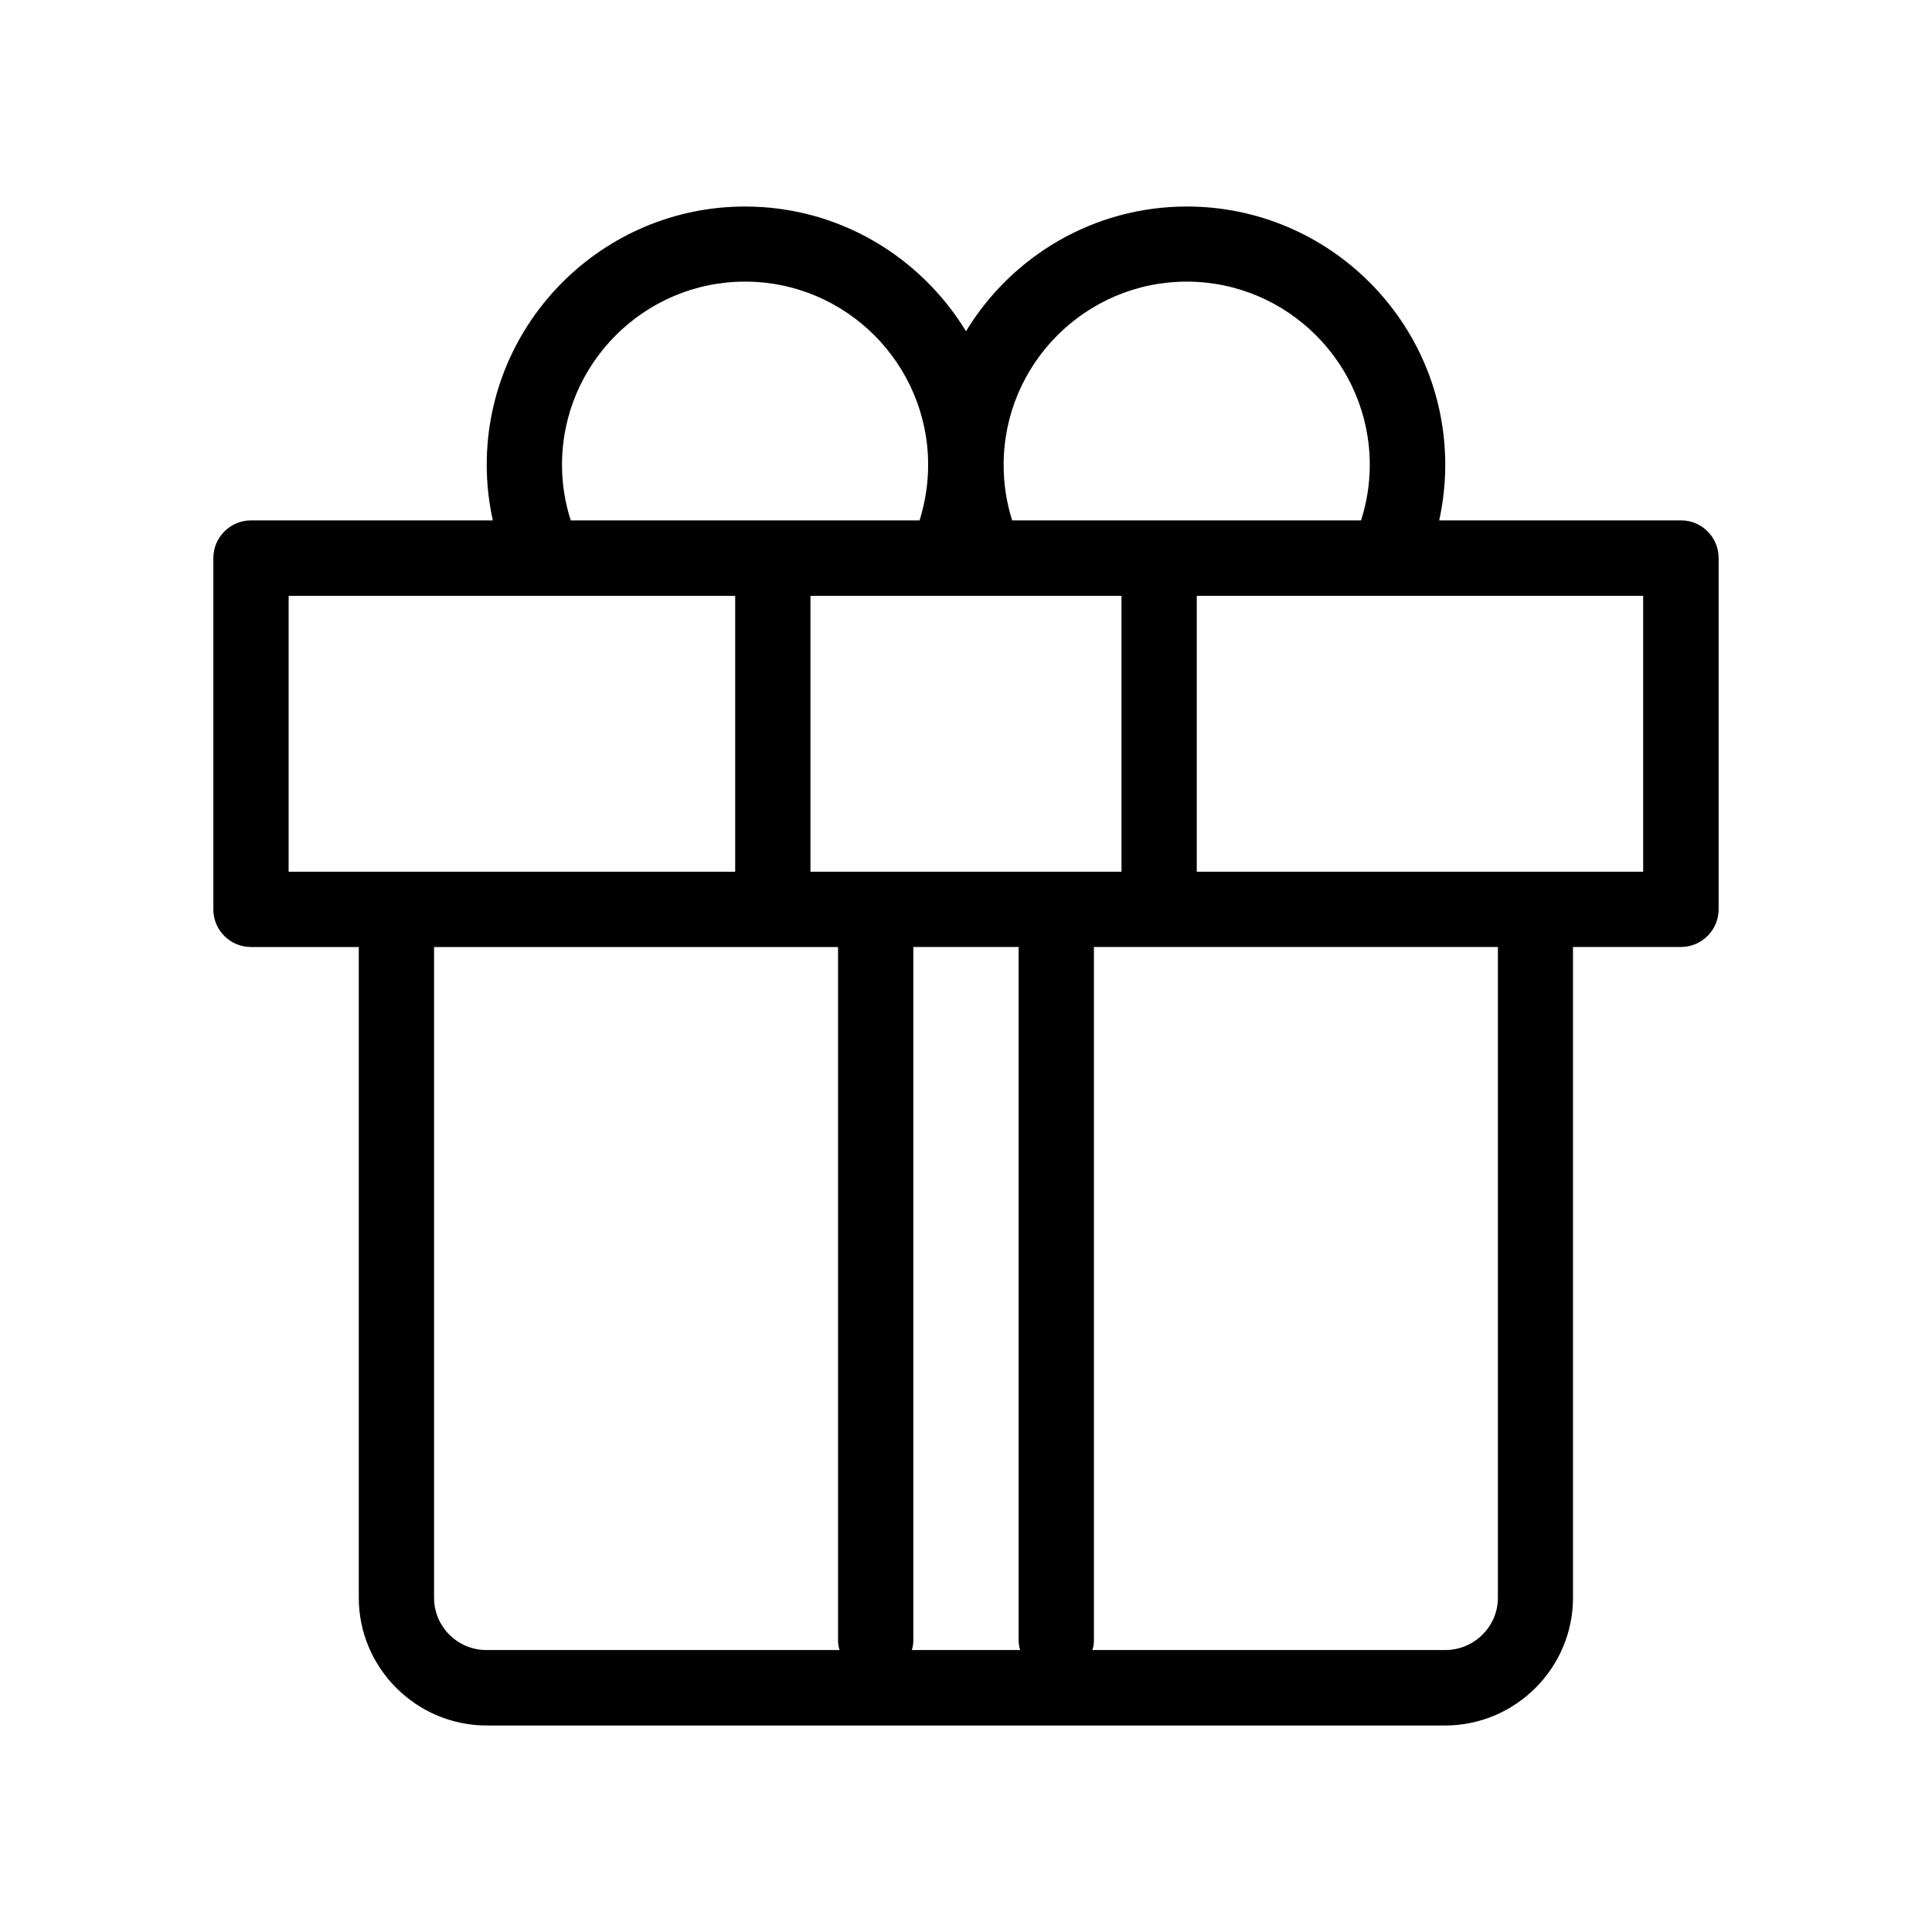
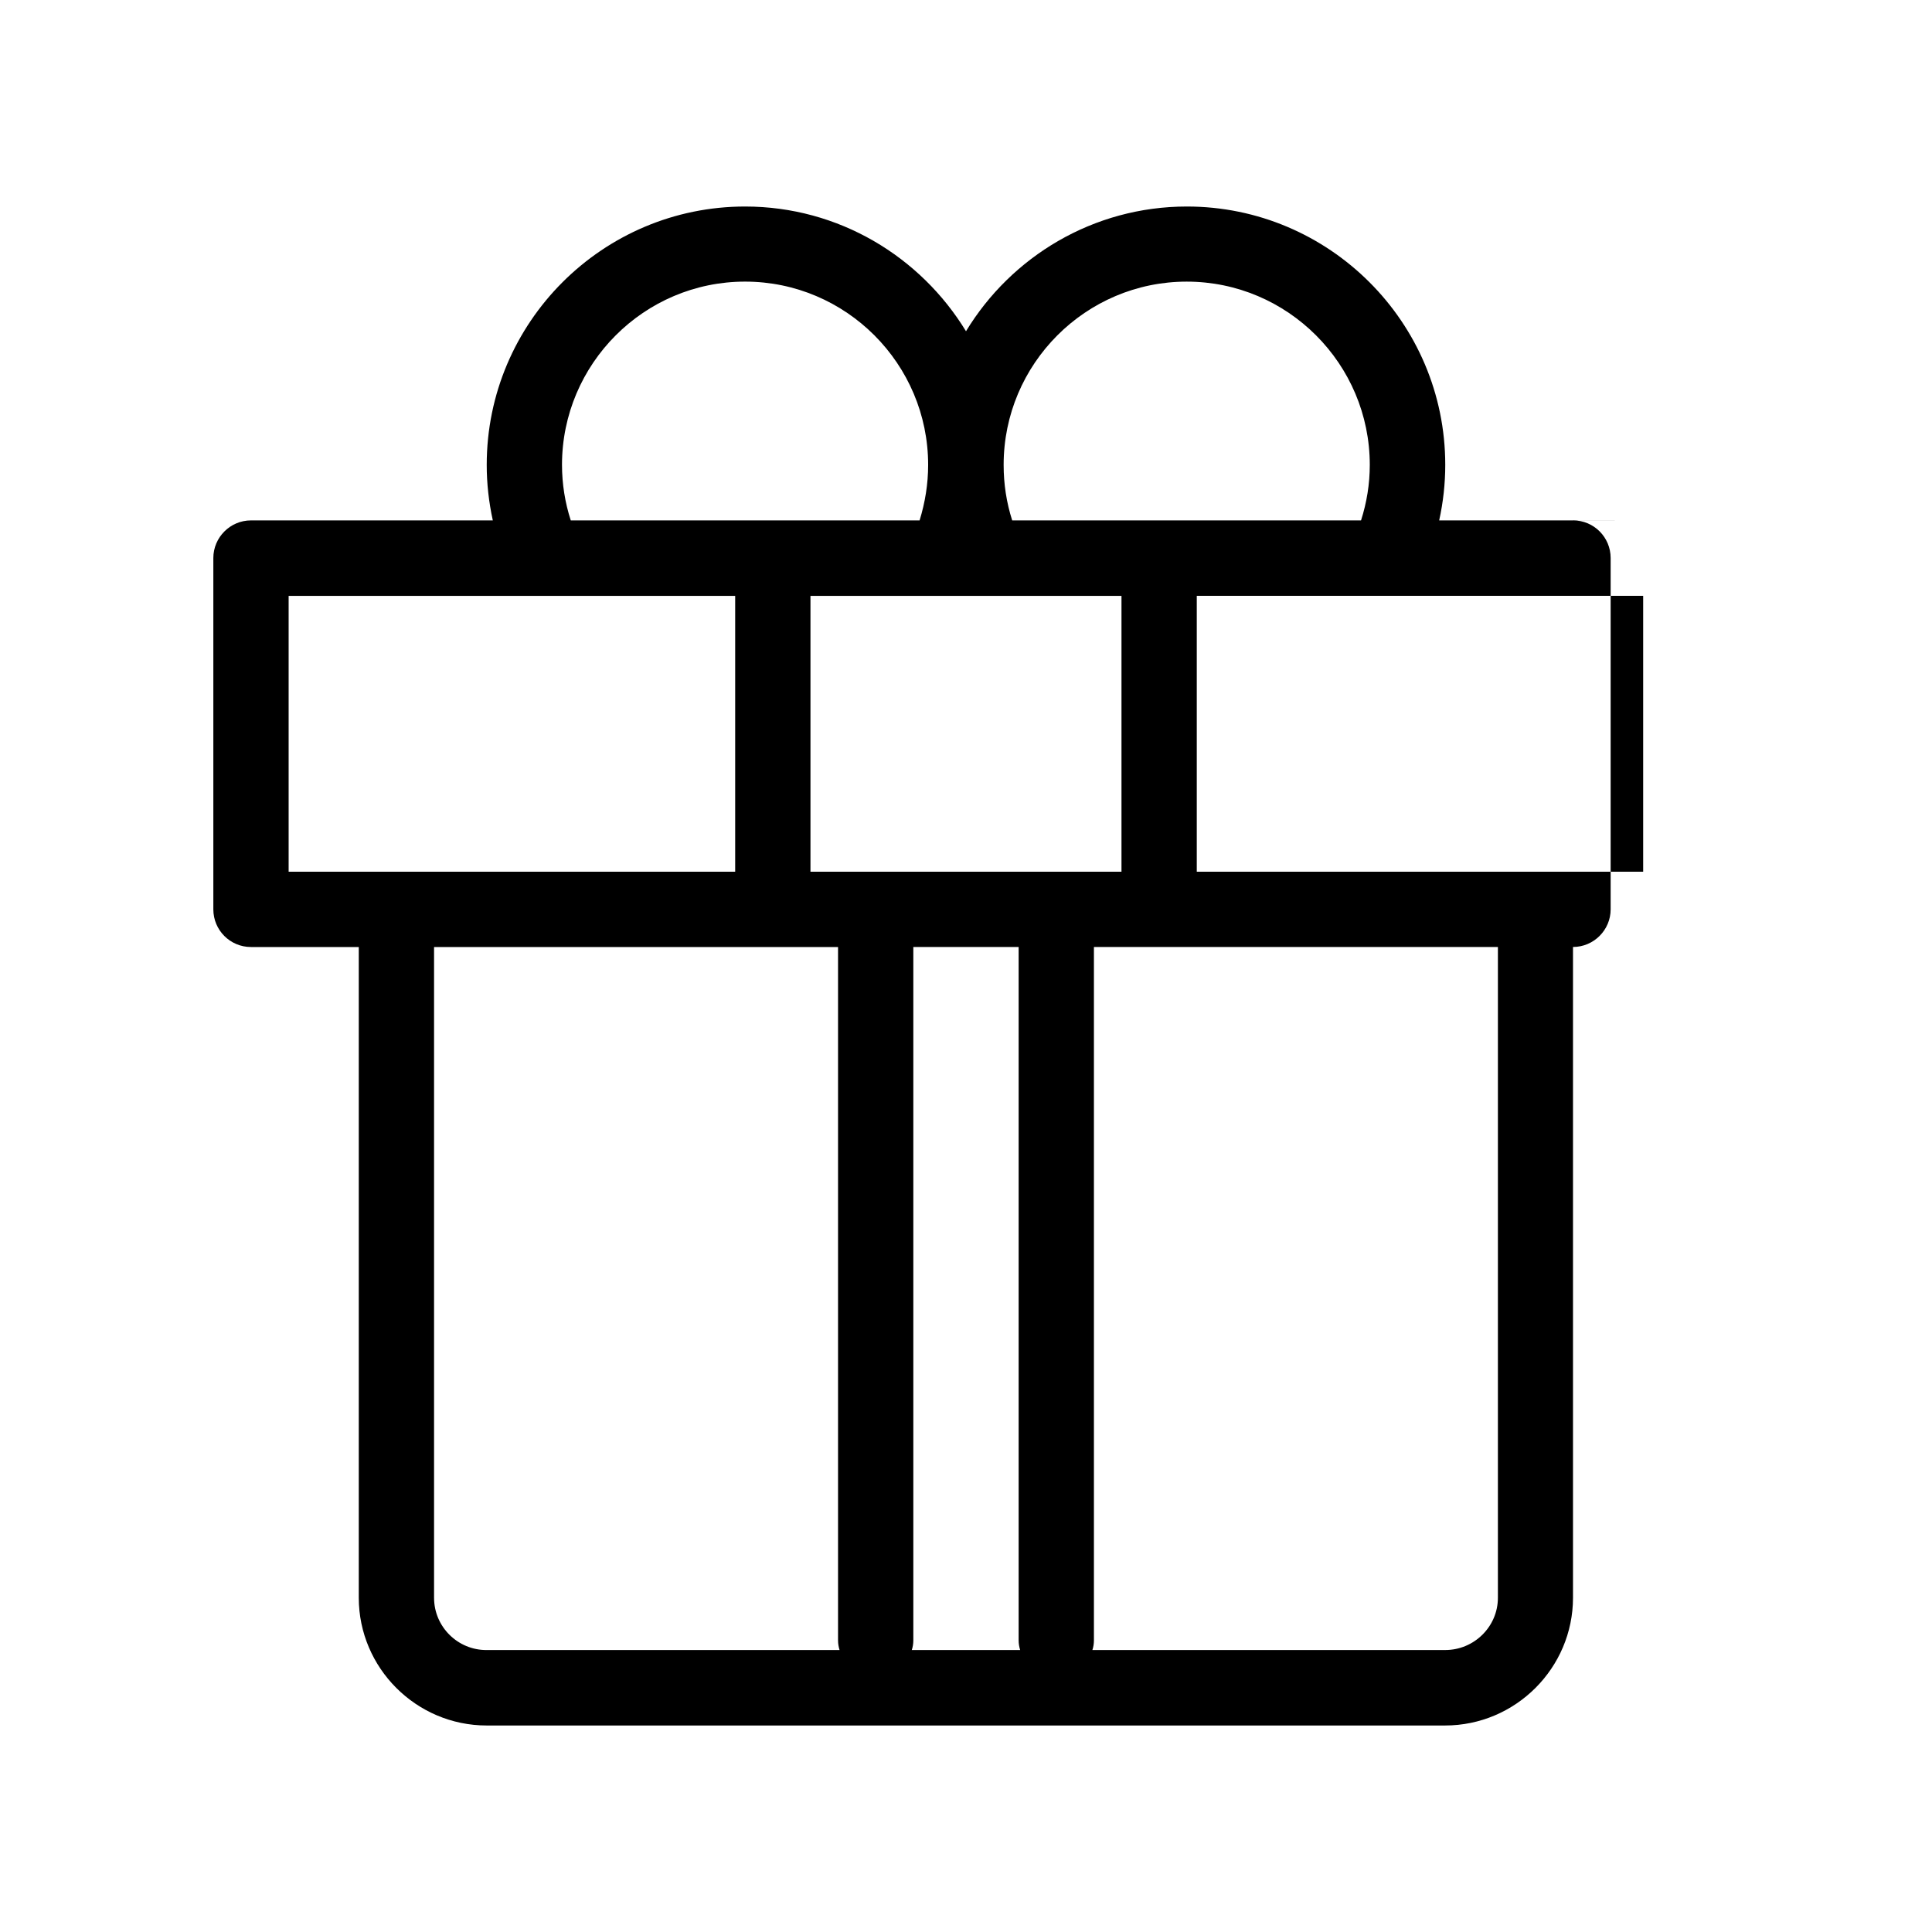
<svg xmlns="http://www.w3.org/2000/svg" fill="#000000" width="800px" height="800px" version="1.1" viewBox="144 144 512 512">
-   <path d="m589.48 281.91h-64.082c1.055-4.785 1.609-9.723 1.609-14.711 0-37.785-30.73-68.469-68.469-68.469-24.836 0-46.551 13.301-58.539 33.051-12.043-19.75-33.707-33.051-58.543-33.051-37.734 0-68.469 30.684-68.469 68.469 0 4.988 0.555 9.875 1.613 14.711h-64.086c-5.492 0-9.977 4.484-9.977 9.977v93.105c0 5.492 4.434 9.977 9.977 9.977h28.566v172.45c0 18.59 15.215 33.855 33.906 33.855h253.97c18.691 0 33.906-15.266 33.906-33.855v-172.46h28.617c5.492 0 9.977-4.484 9.977-9.977v-93.102c0-5.492-4.434-9.977-9.977-9.977zm-130.99-63.277c26.754 0 48.516 21.816 48.516 48.566 0 5.09-0.805 9.977-2.316 14.711h-92.449c-1.512-4.734-2.266-9.621-2.266-14.711-0.004-26.754 21.762-48.566 48.516-48.566zm-99.707 156.38v-73.102h35.668 0.102 0.051 46.602v73.102zm27.258 19.953h27.91v183.74c0 0.906 0.152 1.762 0.402 2.57h-28.719c0.254-0.758 0.406-1.664 0.406-2.519zm-93.105-127.77c0-26.754 21.766-48.566 48.516-48.566 26.754 0 48.516 21.816 48.516 48.566 0 5.09-0.805 9.977-2.266 14.711h-92.445c-1.512-4.688-2.32-9.625-2.32-14.711zm-72.445 34.711h118.34v73.102h-118.34zm38.539 265.51v-172.45h107.06v183.74c0 0.906 0.152 1.762 0.402 2.57h-93.504c-7.656 0.051-13.957-6.148-13.957-13.855zm281.93 0c0 7.656-6.297 13.855-13.957 13.855h-93.508c0.254-0.758 0.406-1.664 0.406-2.519v-183.79h107.06zm38.539-192.41h-118.34v-73.102h50.281 0.102 0.051 67.863v73.102z" />
+   <path d="m589.48 281.91h-64.082c1.055-4.785 1.609-9.723 1.609-14.711 0-37.785-30.73-68.469-68.469-68.469-24.836 0-46.551 13.301-58.539 33.051-12.043-19.75-33.707-33.051-58.543-33.051-37.734 0-68.469 30.684-68.469 68.469 0 4.988 0.555 9.875 1.613 14.711h-64.086c-5.492 0-9.977 4.484-9.977 9.977v93.105c0 5.492 4.434 9.977 9.977 9.977h28.566v172.45c0 18.59 15.215 33.855 33.906 33.855h253.97c18.691 0 33.906-15.266 33.906-33.855v-172.46c5.492 0 9.977-4.484 9.977-9.977v-93.102c0-5.492-4.434-9.977-9.977-9.977zm-130.99-63.277c26.754 0 48.516 21.816 48.516 48.566 0 5.09-0.805 9.977-2.316 14.711h-92.449c-1.512-4.734-2.266-9.621-2.266-14.711-0.004-26.754 21.762-48.566 48.516-48.566zm-99.707 156.38v-73.102h35.668 0.102 0.051 46.602v73.102zm27.258 19.953h27.91v183.74c0 0.906 0.152 1.762 0.402 2.57h-28.719c0.254-0.758 0.406-1.664 0.406-2.519zm-93.105-127.77c0-26.754 21.766-48.566 48.516-48.566 26.754 0 48.516 21.816 48.516 48.566 0 5.09-0.805 9.977-2.266 14.711h-92.445c-1.512-4.688-2.32-9.625-2.32-14.711zm-72.445 34.711h118.34v73.102h-118.34zm38.539 265.51v-172.45h107.06v183.74c0 0.906 0.152 1.762 0.402 2.57h-93.504c-7.656 0.051-13.957-6.148-13.957-13.855zm281.93 0c0 7.656-6.297 13.855-13.957 13.855h-93.508c0.254-0.758 0.406-1.664 0.406-2.519v-183.79h107.06zm38.539-192.41h-118.34v-73.102h50.281 0.102 0.051 67.863v73.102z" />
</svg>